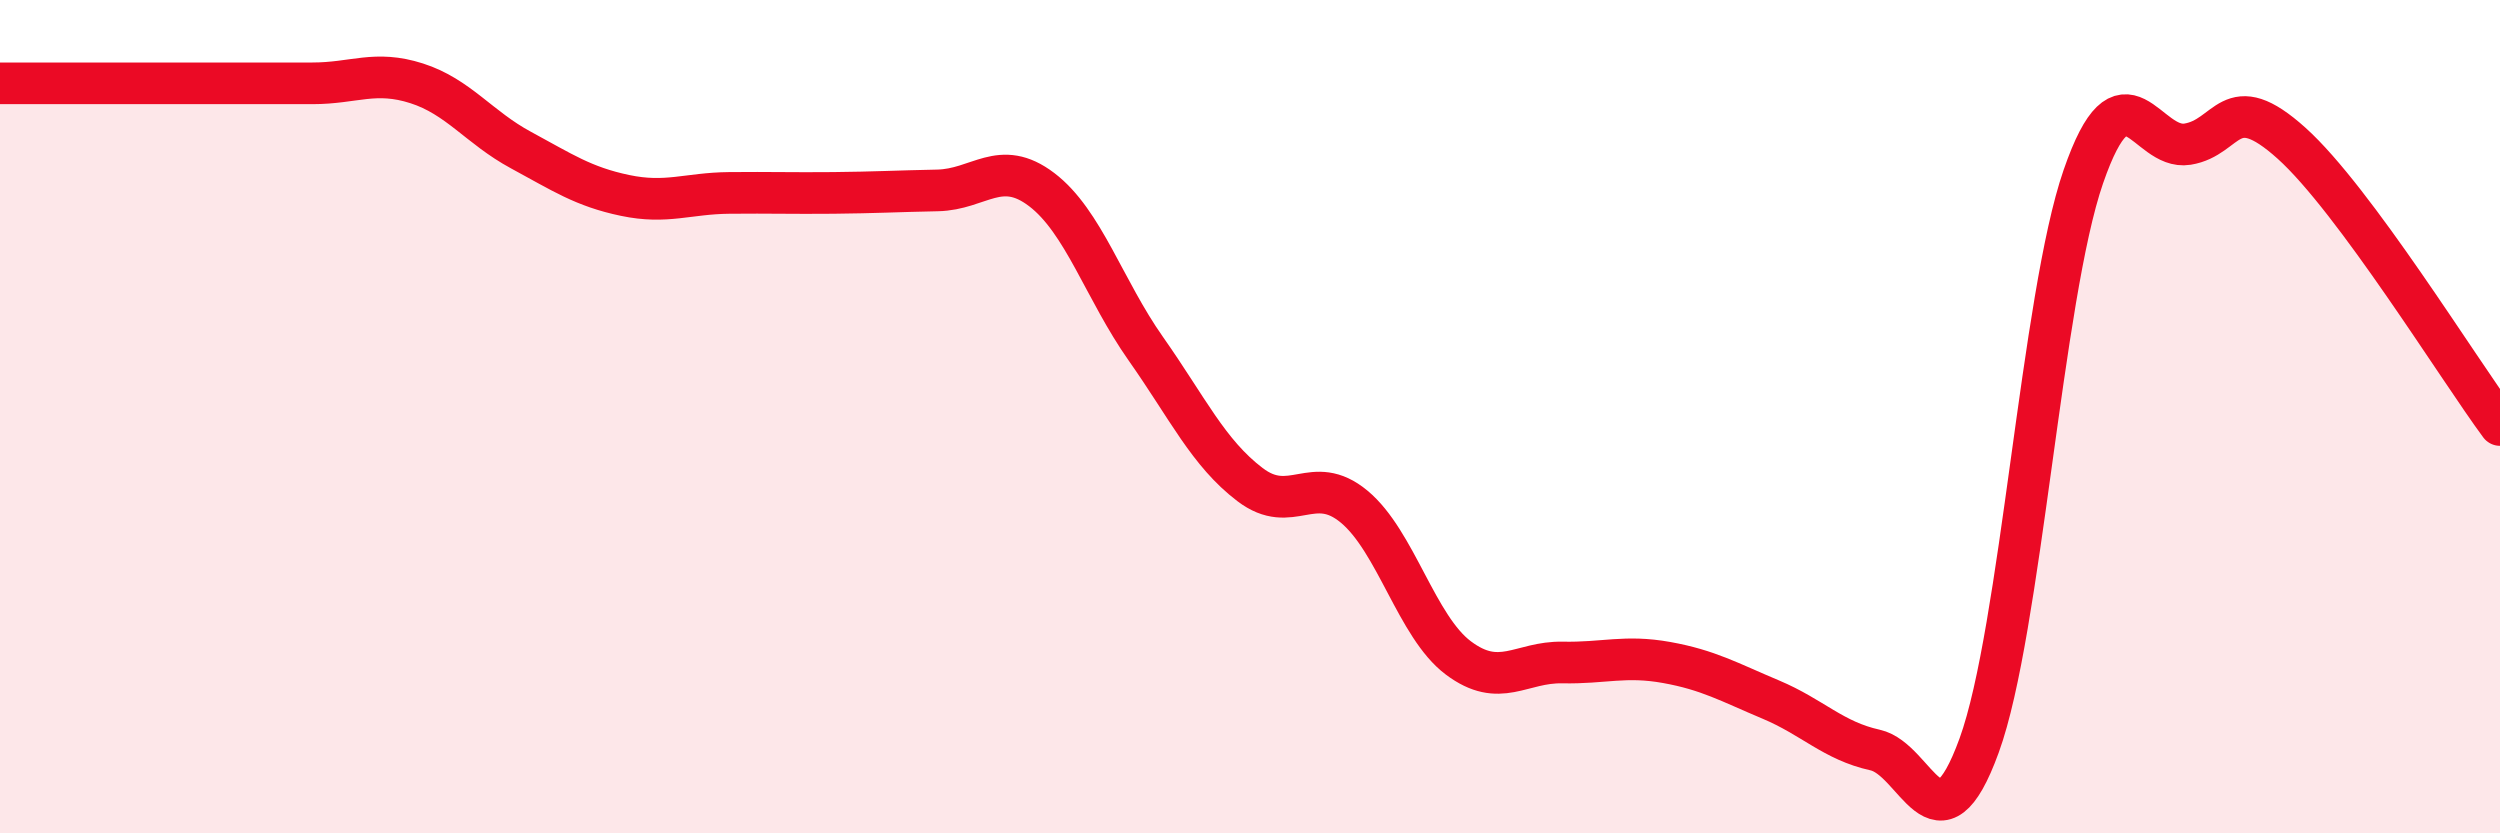
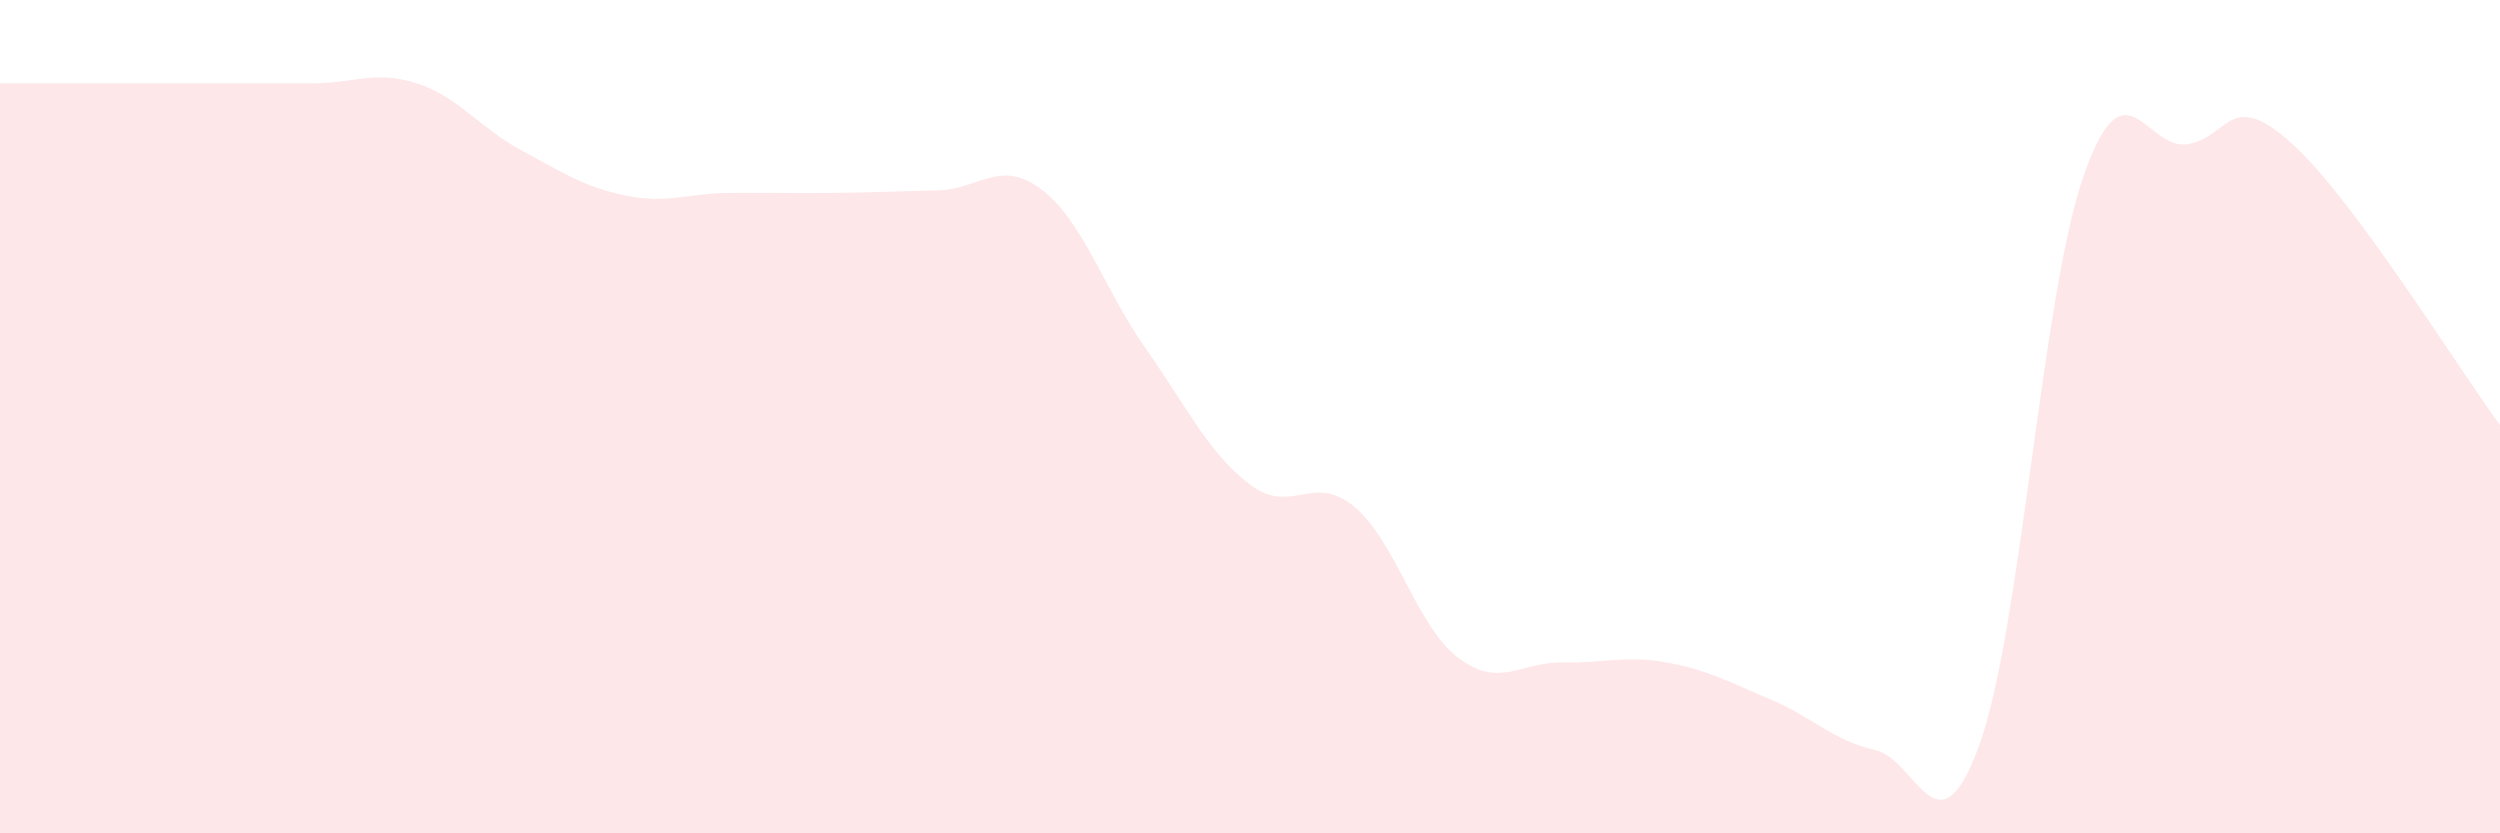
<svg xmlns="http://www.w3.org/2000/svg" width="60" height="20" viewBox="0 0 60 20">
  <path d="M 0,2 C 0.5,2 1.5,2 2.5,2 C 3.5,2 4,2 5,2 C 6,2 6.5,2 7.5,2 C 8.5,2 9,1.68 10,2 C 11,2.32 11.5,3.06 12.5,3.6 C 13.5,4.14 14,4.48 15,4.69 C 16,4.9 16.5,4.64 17.5,4.63 C 18.5,4.62 19,4.64 20,4.63 C 21,4.62 21.5,4.59 22.5,4.57 C 23.5,4.55 24,3.79 25,4.55 C 26,5.31 26.5,6.95 27.5,8.37 C 28.5,9.79 29,10.87 30,11.63 C 31,12.39 31.5,11.33 32.5,12.16 C 33.5,12.99 34,15.04 35,15.79 C 36,16.54 36.5,15.88 37.5,15.9 C 38.5,15.92 39,15.72 40,15.9 C 41,16.08 41.5,16.37 42.5,16.79 C 43.5,17.21 44,17.78 45,18 C 46,18.22 46.5,20.64 47.5,17.89 C 48.5,15.14 49,7.13 50,4.24 C 51,1.35 51.5,3.62 52.5,3.46 C 53.5,3.3 53.5,2.09 55,3.44 C 56.5,4.79 59,8.85 60,10.2L60 20L0 20Z" fill="#EB0A25" opacity="0.1" stroke-linecap="round" stroke-linejoin="round" />
-   <path d="M 0,2 C 0.5,2 1.5,2 2.5,2 C 3.5,2 4,2 5,2 C 6,2 6.5,2 7.5,2 C 8.5,2 9,1.68 10,2 C 11,2.32 11.5,3.06 12.5,3.6 C 13.5,4.14 14,4.48 15,4.69 C 16,4.9 16.5,4.64 17.5,4.63 C 18.5,4.62 19,4.64 20,4.63 C 21,4.62 21.5,4.59 22.5,4.57 C 23.5,4.55 24,3.79 25,4.55 C 26,5.31 26.5,6.95 27.5,8.37 C 28.5,9.79 29,10.87 30,11.63 C 31,12.39 31.5,11.33 32.5,12.16 C 33.5,12.99 34,15.04 35,15.79 C 36,16.54 36.5,15.88 37.5,15.9 C 38.5,15.92 39,15.72 40,15.9 C 41,16.08 41.5,16.37 42.5,16.79 C 43.5,17.21 44,17.78 45,18 C 46,18.22 46.5,20.64 47.5,17.89 C 48.5,15.14 49,7.13 50,4.24 C 51,1.35 51.5,3.62 52.5,3.46 C 53.5,3.3 53.5,2.09 55,3.44 C 56.5,4.79 59,8.85 60,10.2" stroke="#EB0A25" stroke-width="1" fill="none" stroke-linecap="round" stroke-linejoin="round" />
</svg>